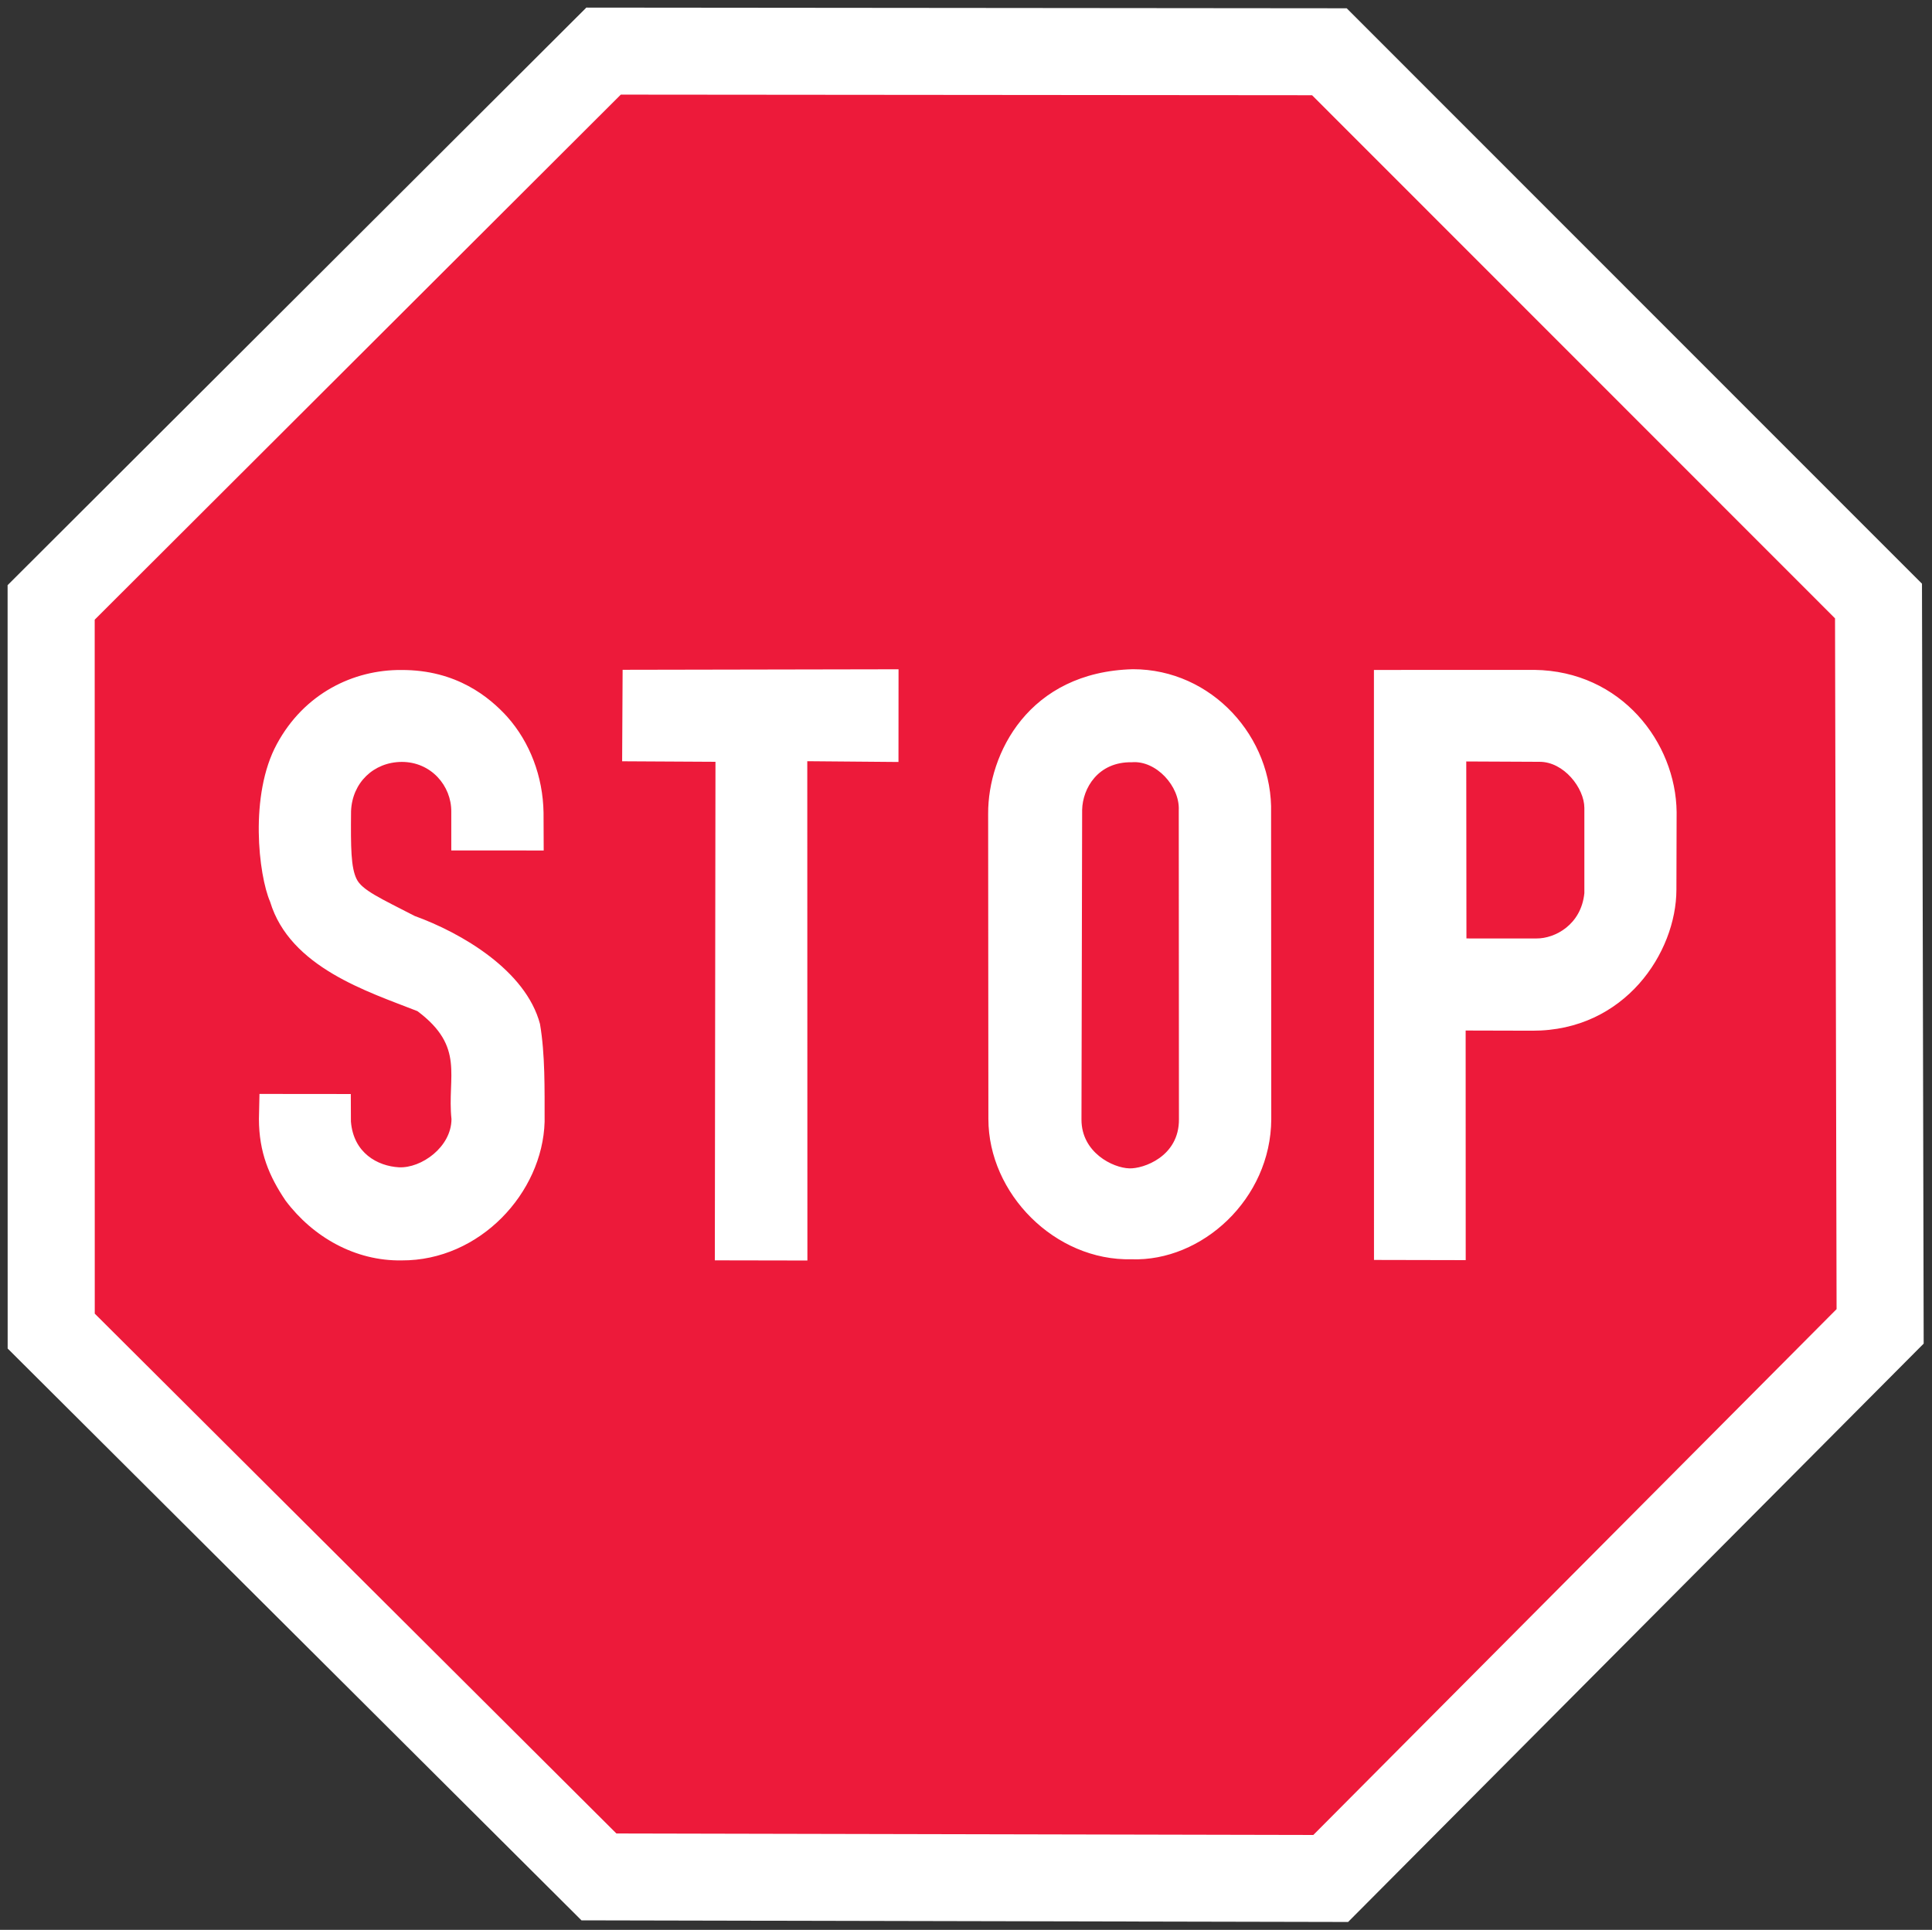
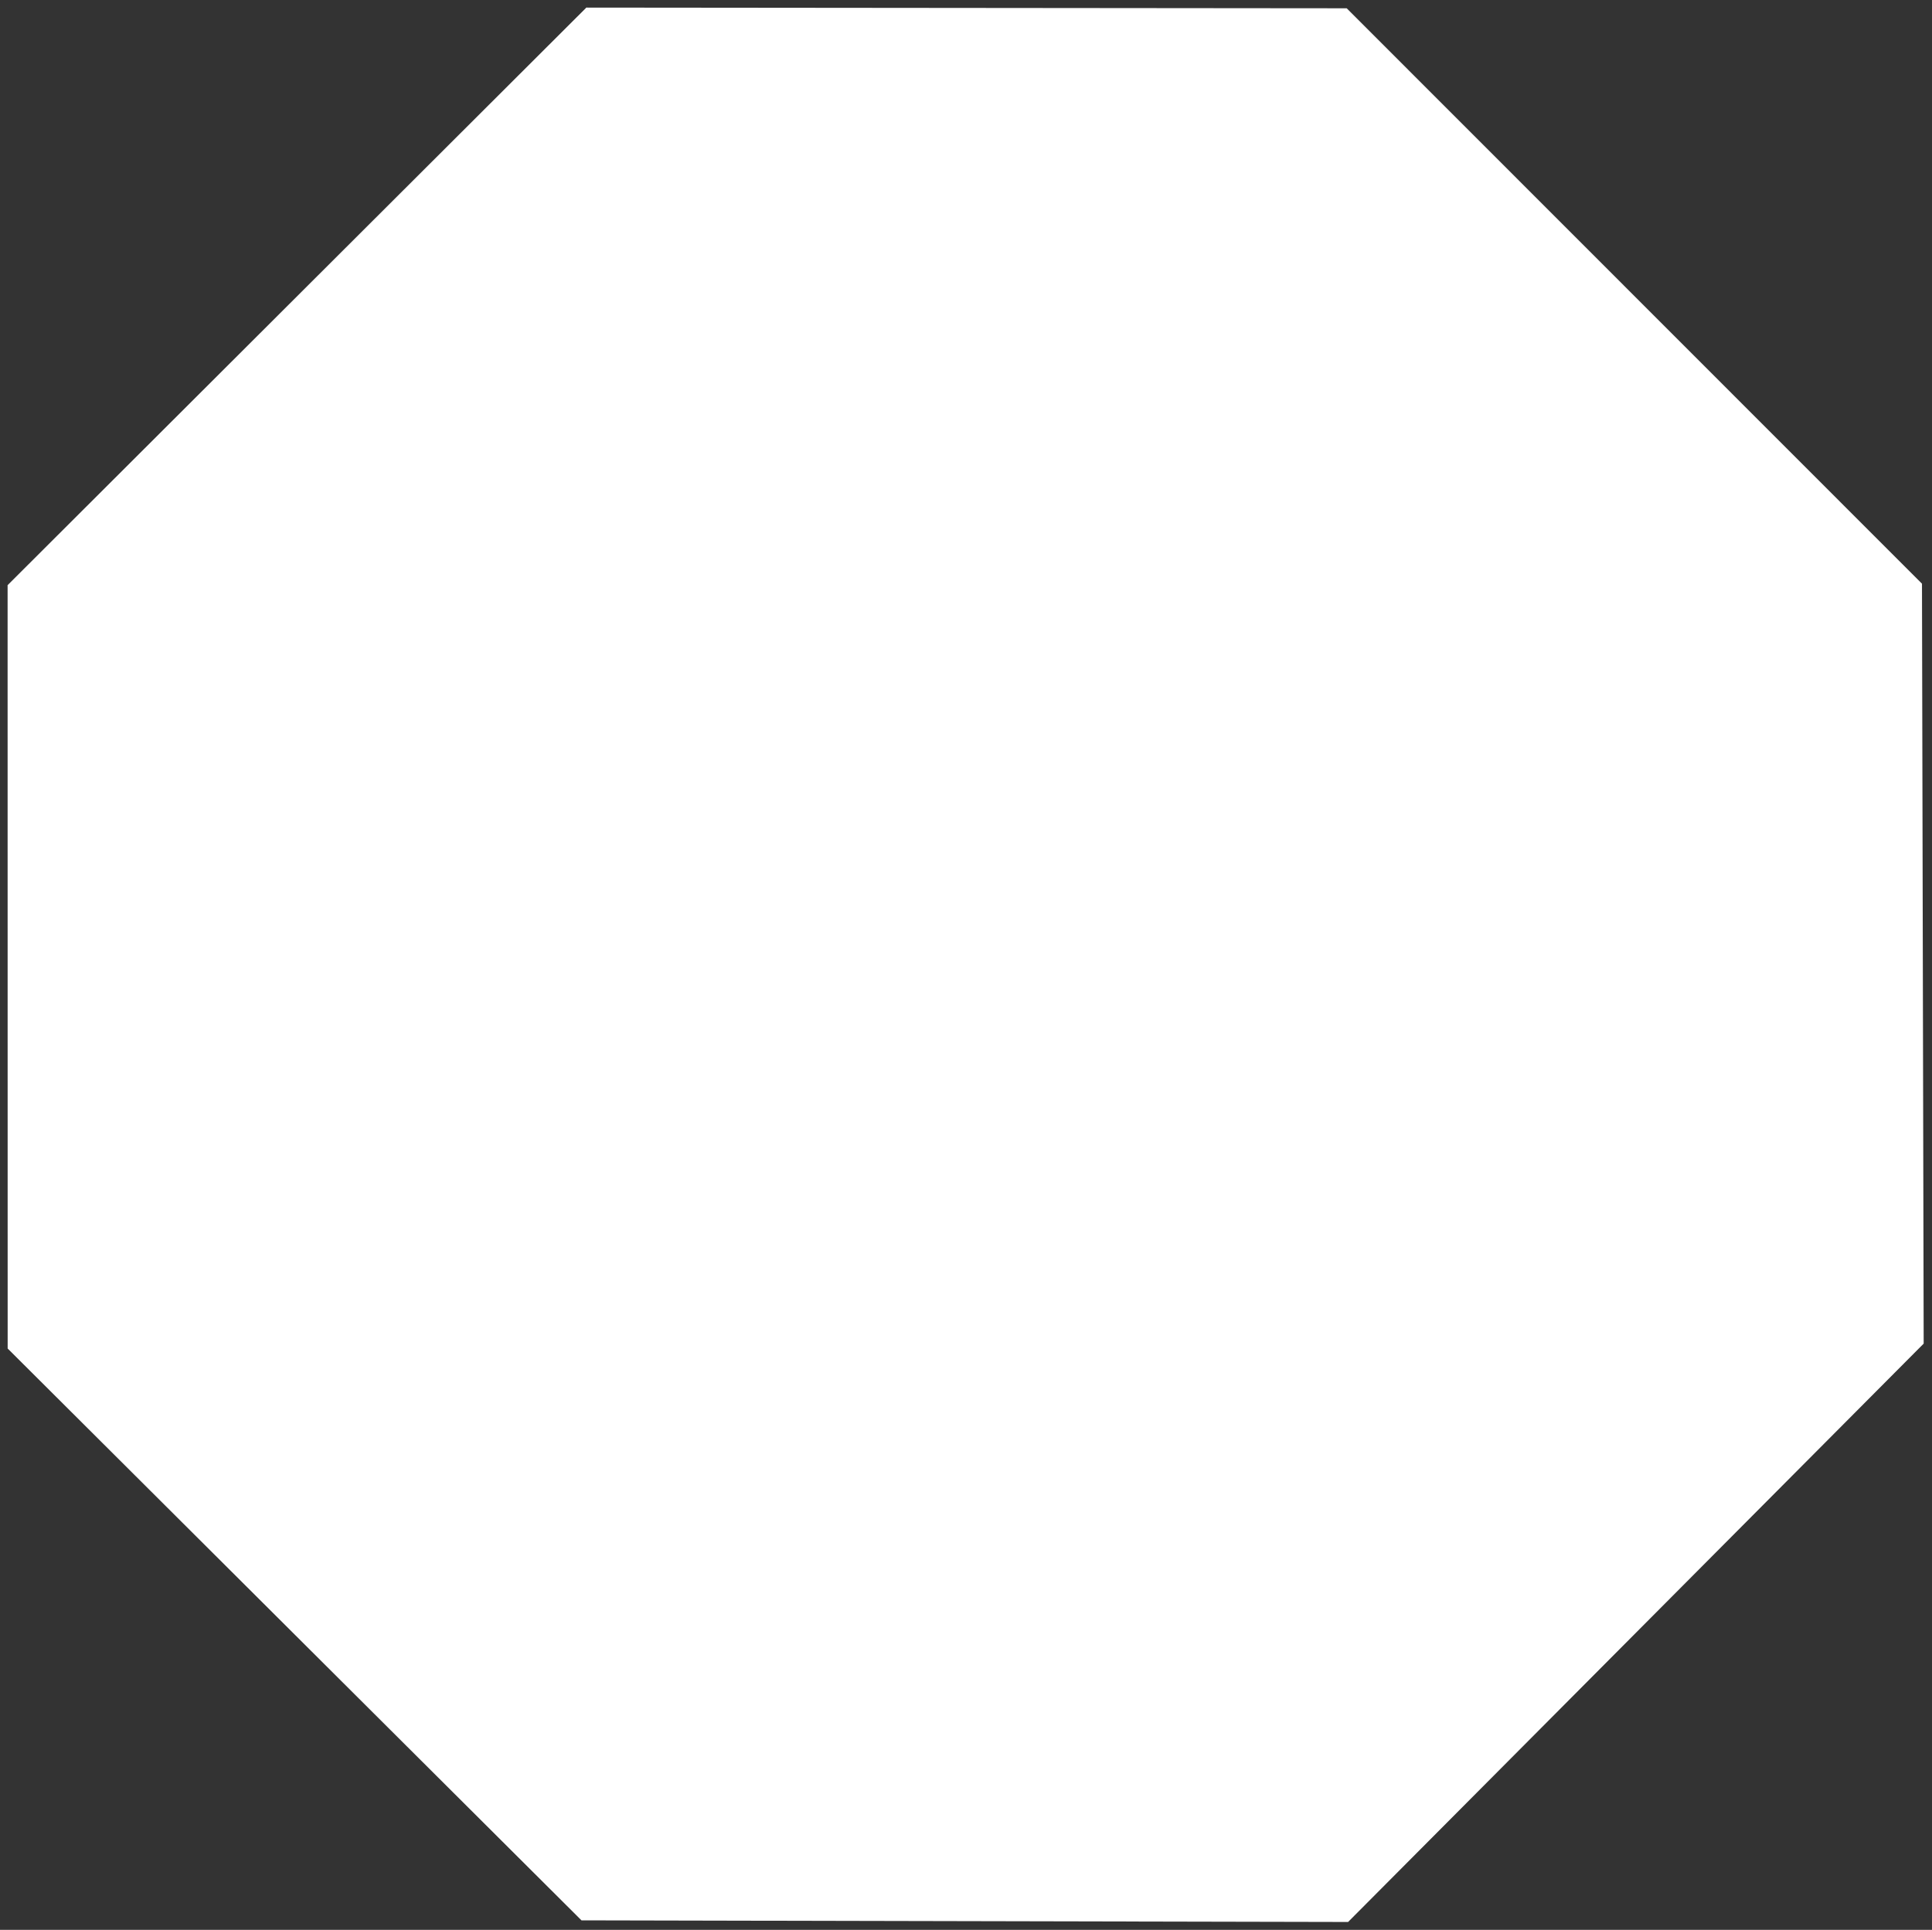
<svg xmlns="http://www.w3.org/2000/svg" xmlns:ns1="http://www.serif.com/" width="100%" height="100%" viewBox="0 0 2304 2302" version="1.1" xml:space="preserve" style="fill-rule:evenodd;clip-rule:evenodd;stroke-linejoin:round;stroke-miterlimit:2;">
  <rect x="0" y="0" width="2304" height="2302" fill="#333333" stroke="none" />
  <g id="Layer-1" ns1:id="Layer 1">
    <path id="path4410" d="M693.438,2290.64l-684.306,-682.095l-0.071,-910.537l690.178,-688.945l906.766,0.822l686.046,686.372l2.03,906.441l-686.409,689.887l-914.234,-1.945Z" style="fill:#fff;fill-rule:nonzero;" />
-     <path id="path4406" d="M735.082,2187.02l-622.077,-620.083l-0.071,-827.756l627.405,-626.318l824.349,0.719l623.672,623.998l1.848,823.987l-623.998,627.224l-831.127,-1.778" style="fill:#ed1a3a;" />
-     <path id="path4408" d="M1748.8,1119.41l-0.216,-211.116l87.02,0.411c29.393,-0.308 53.748,31.459 53.821,54.945l-0,101.697c-3.77,37.693 -35.047,54.221 -57.011,54.076l-83.614,-0.013Zm-459.092,216.227l0.801,-369.717c0.617,-25.55 18.847,-57.409 59.294,-56.684c28.995,-2.393 57.337,28.741 55.923,57.265l0.216,368.483c0.401,44.796 -42.803,59.33 -59.149,58.678c-19.571,-0.514 -57.01,-18.81 -57.083,-58.025l-0.002,-0Zm348.84,167.262l-0.073,-703.769l191.219,-0.071c103.8,1.263 168.784,86.693 169.762,169.509l-0.257,92.709c-0.144,74.878 -61.468,168.459 -171.756,168.168l-79.59,-0.205l0.074,273.889l-109.379,-0.23Zm-459.853,-168.24l-0.287,-364.172c-0.185,-71.29 48.131,-169.038 172.698,-172.228c93.979,0 167.117,80.895 164.725,171.757l0.216,364.968c-0.473,95.574 -83.105,170.09 -166.718,167.117c-91.188,2.065 -170.633,-78.249 -170.633,-167.442l-0.001,-0Zm-326.224,168.711l0.76,-594.677l-111.302,-0.617l0.575,-109.128l329.051,-0.617l-0.073,110.578l-108.765,-0.924l0.144,595.583l-110.39,-0.198Zm-511.825,-71.109c-19.644,-29.067 -31.785,-57.736 -31.858,-97.531l0.647,-29.864l108.911,0.106l0.144,32.801c3.008,37.693 31.93,53.204 57.264,54.618c26.711,1.274 62.411,-24.101 62.665,-57.409c-5.437,-51.247 16.671,-86.077 -40.629,-128.88c-58.786,-23.124 -152.04,-52.118 -175.67,-130.475c-13.737,-31.605 -25.008,-127.323 8.046,-188.102c32.583,-60.346 91.26,-88.797 148.524,-88.325c65.709,-0.308 105.142,32.583 126.235,55.815c27.074,30.443 42.549,71.254 43.274,114.274l0.186,45.195l-110.216,-0.071l0,-46.064c0.329,-31.096 -24.174,-59.583 -59.148,-59.511c-33.38,0.206 -59.077,24.755 -60.381,58.859c-0.401,43.528 -0.144,66.978 6.559,80.714c6.306,13.337 28.886,23.304 69.297,44.181c55.561,20.114 132.541,64.837 149.467,128.843c6.234,36.823 5.437,77.379 5.509,116.667c-2.465,84.882 -77.452,165.848 -170.524,165.341c-55.126,0.924 -105.649,-27.69 -138.304,-71.181" style="fill:#fff;" />
  </g>
</svg>